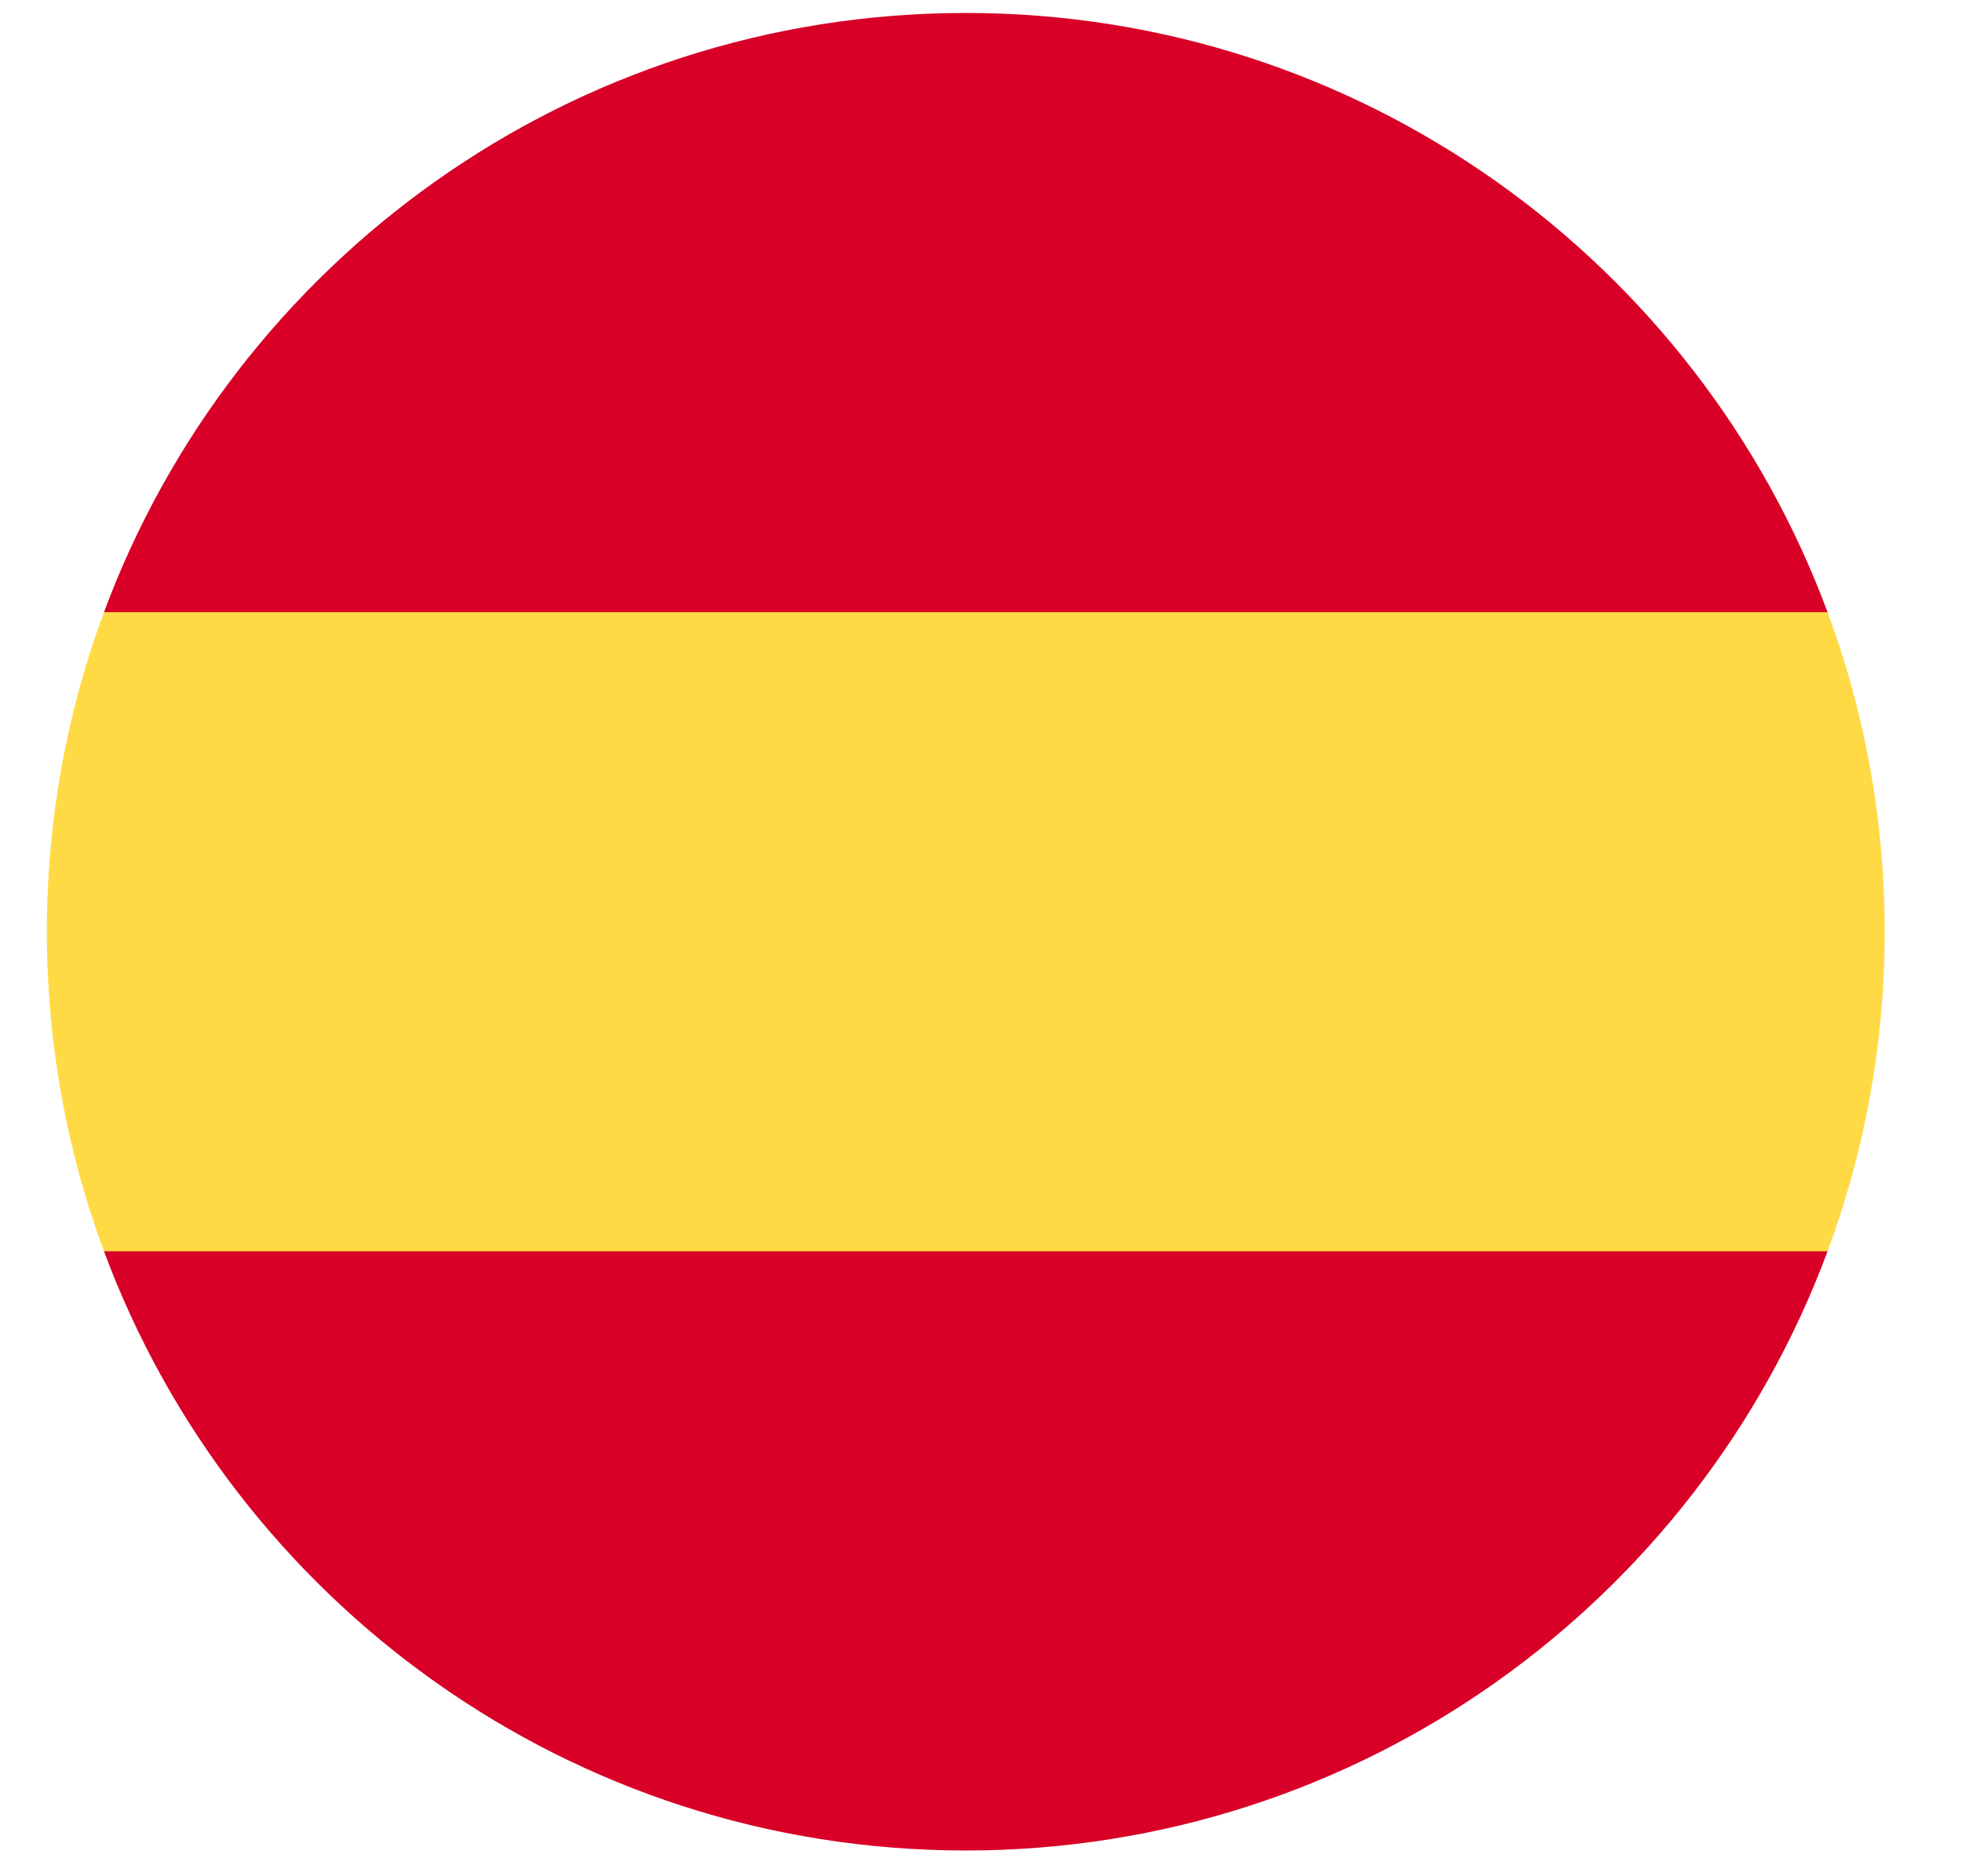
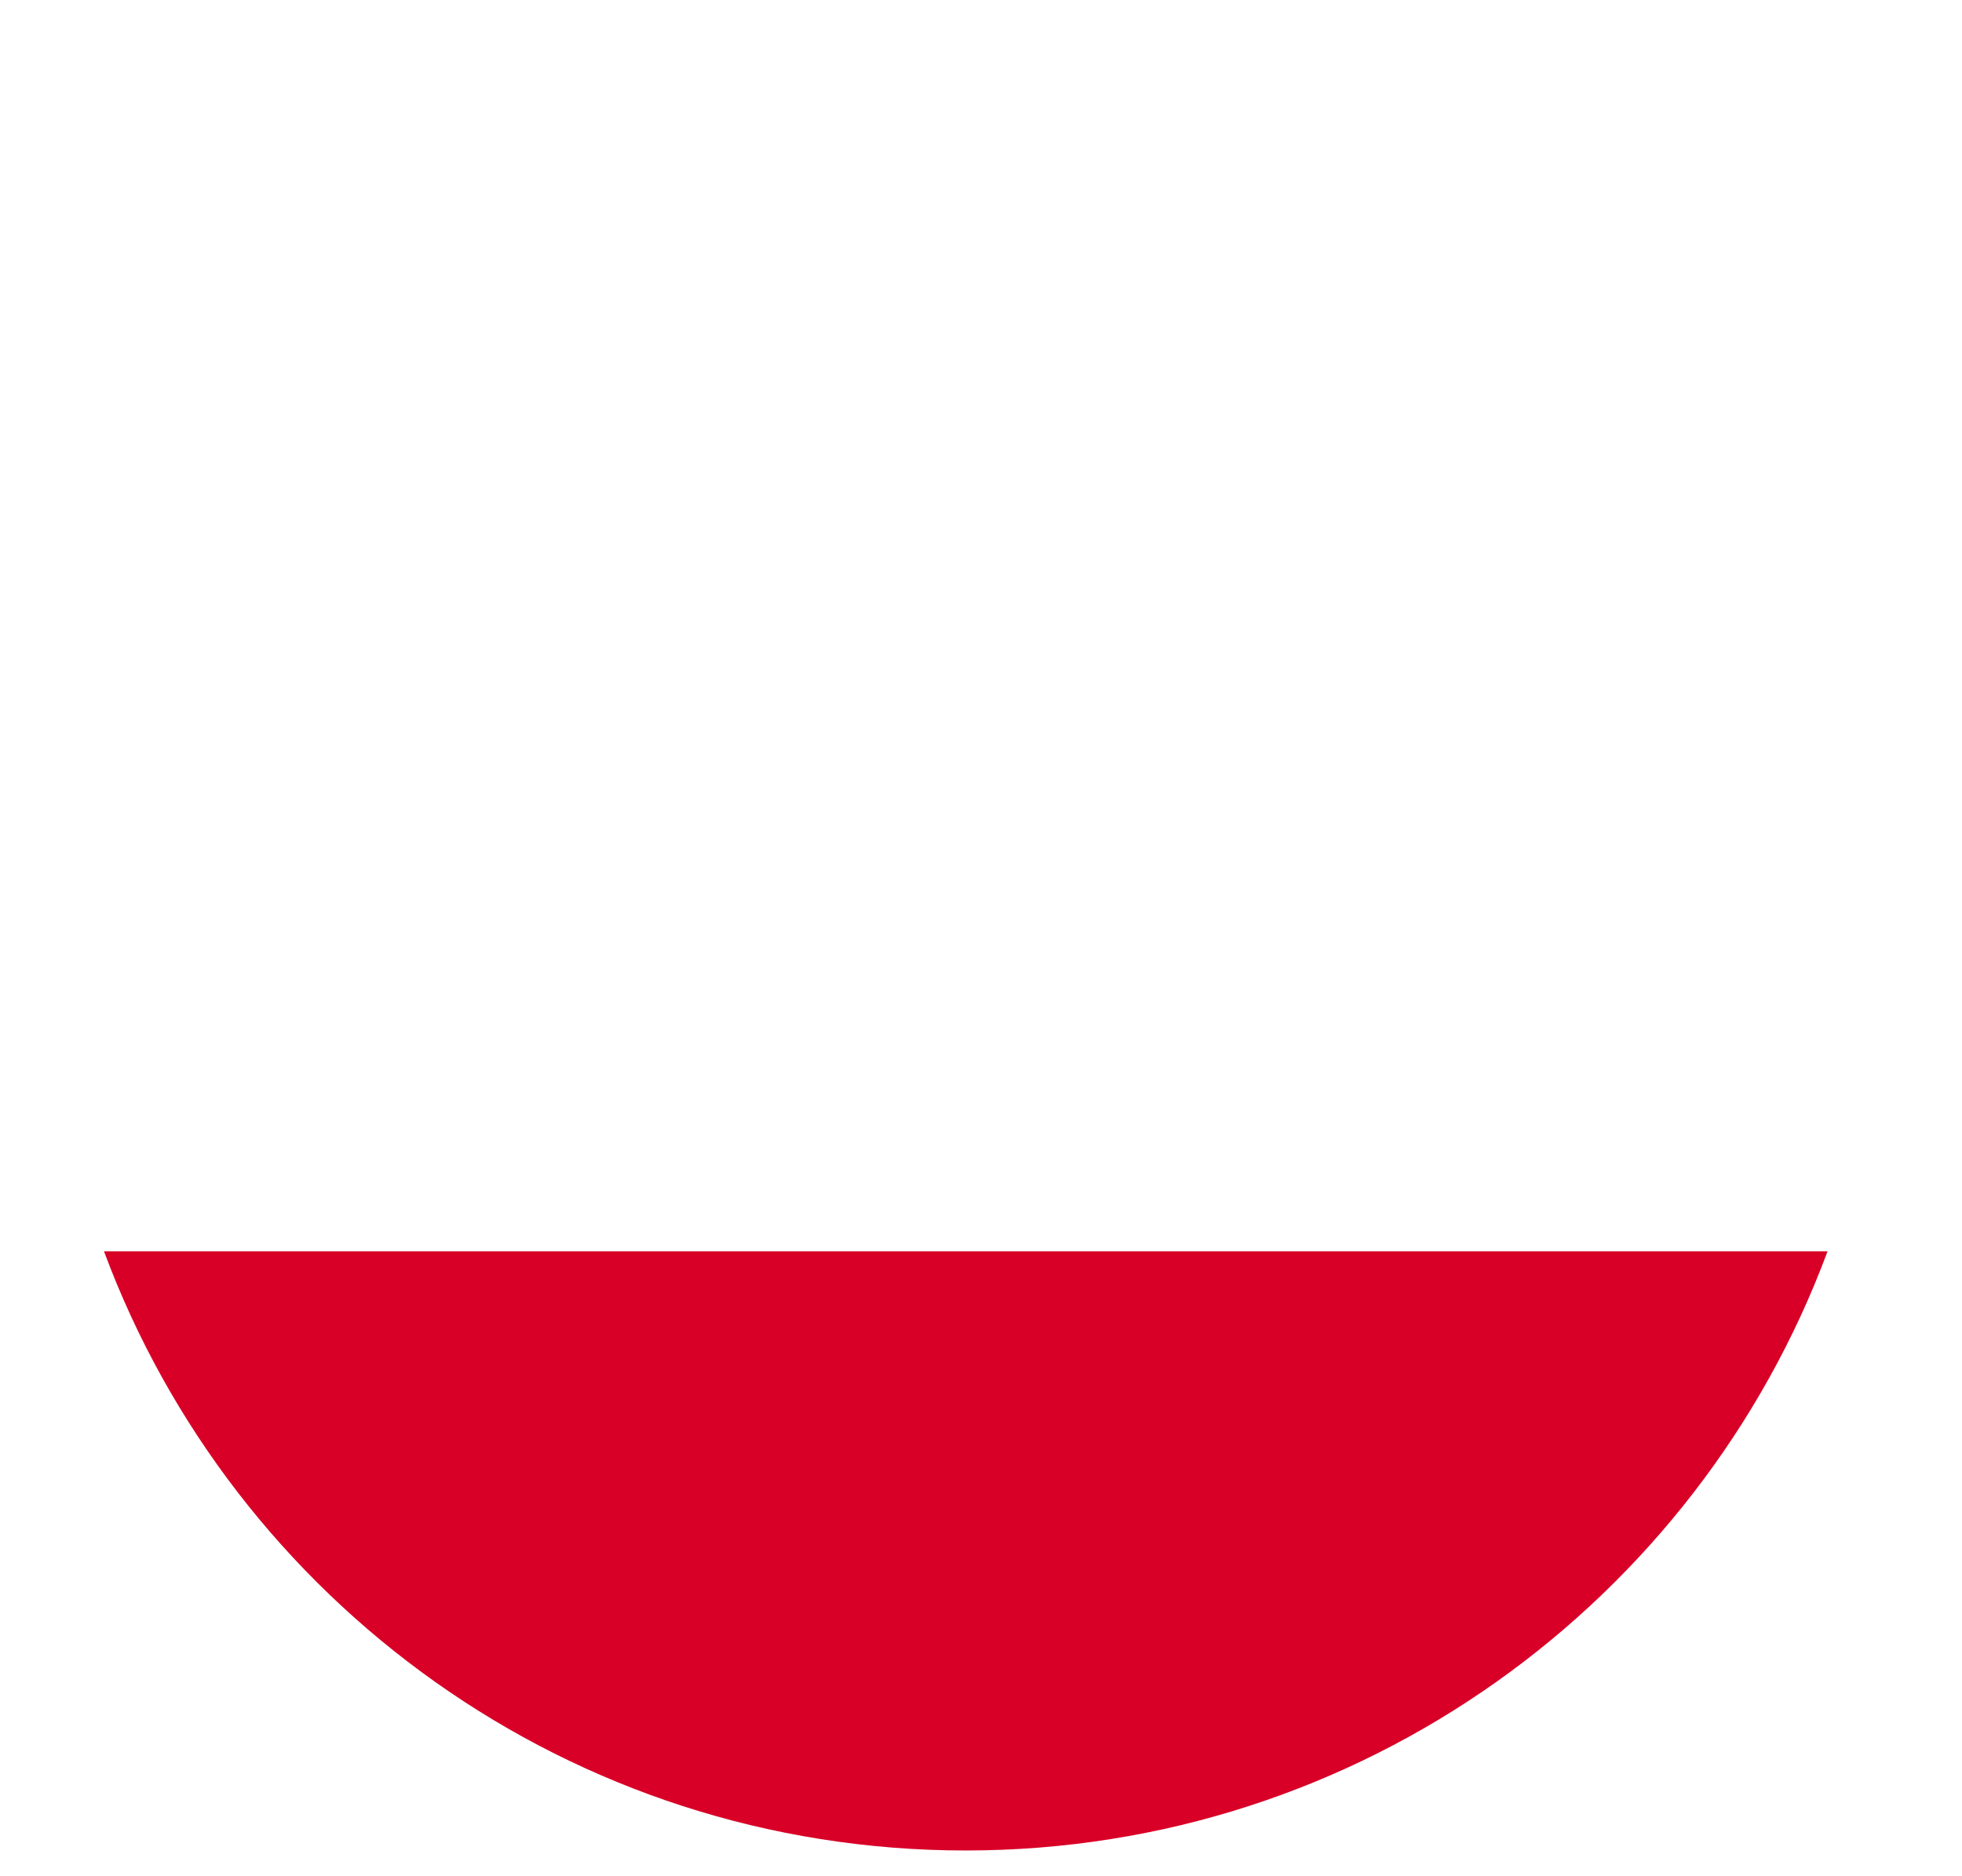
<svg xmlns="http://www.w3.org/2000/svg" width="23" height="22" viewBox="0 0 23 22" fill="none">
-   <path d="M0.549 10.925C0.549 12.243 0.786 13.505 1.219 14.672L11.321 15.609L21.424 14.672C21.857 13.505 22.094 12.243 22.094 10.925C22.094 9.607 21.857 8.345 21.424 7.178L11.321 6.241L1.219 7.178C0.786 8.345 0.549 9.607 0.549 10.925Z" fill="#FFDA44" />
-   <path d="M21.424 7.178C19.902 3.076 15.953 0.152 11.321 0.152C6.689 0.152 2.741 3.076 1.219 7.178H21.424Z" fill="#D80027" />
  <path d="M1.219 14.672C2.741 18.774 6.689 21.698 11.321 21.698C15.953 21.698 19.902 18.774 21.424 14.672H1.219Z" fill="#D80027" />
</svg>